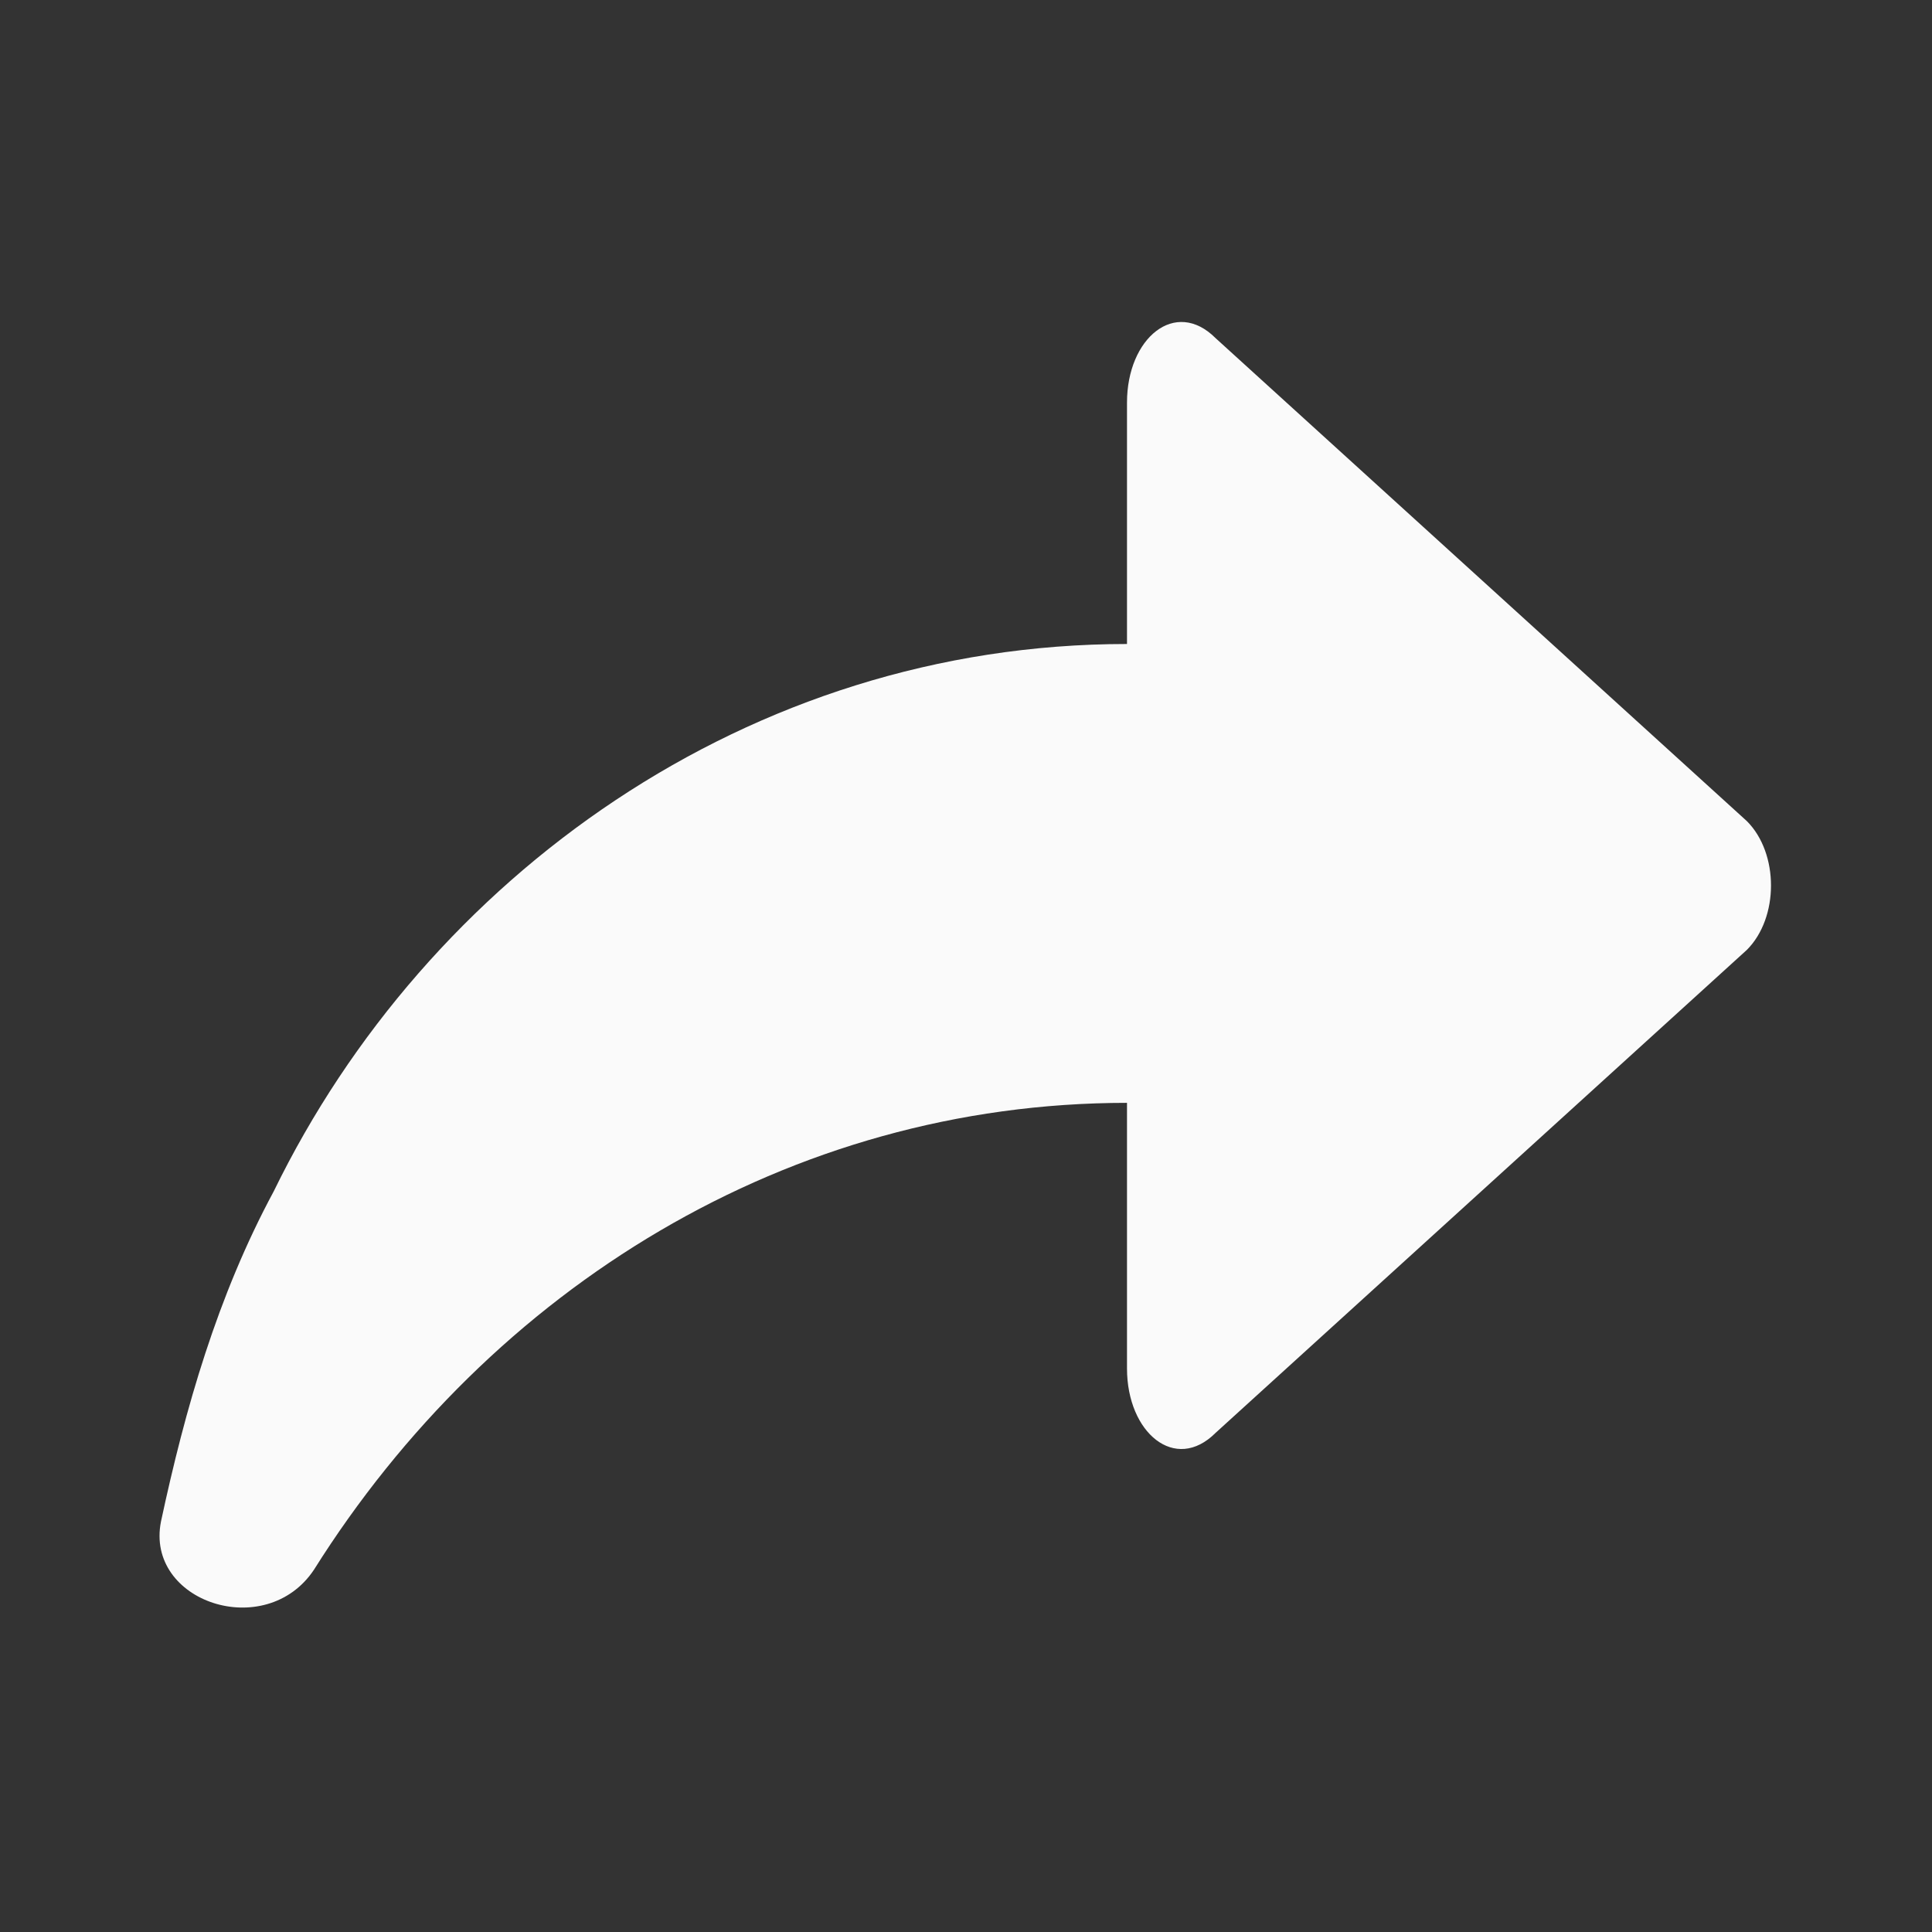
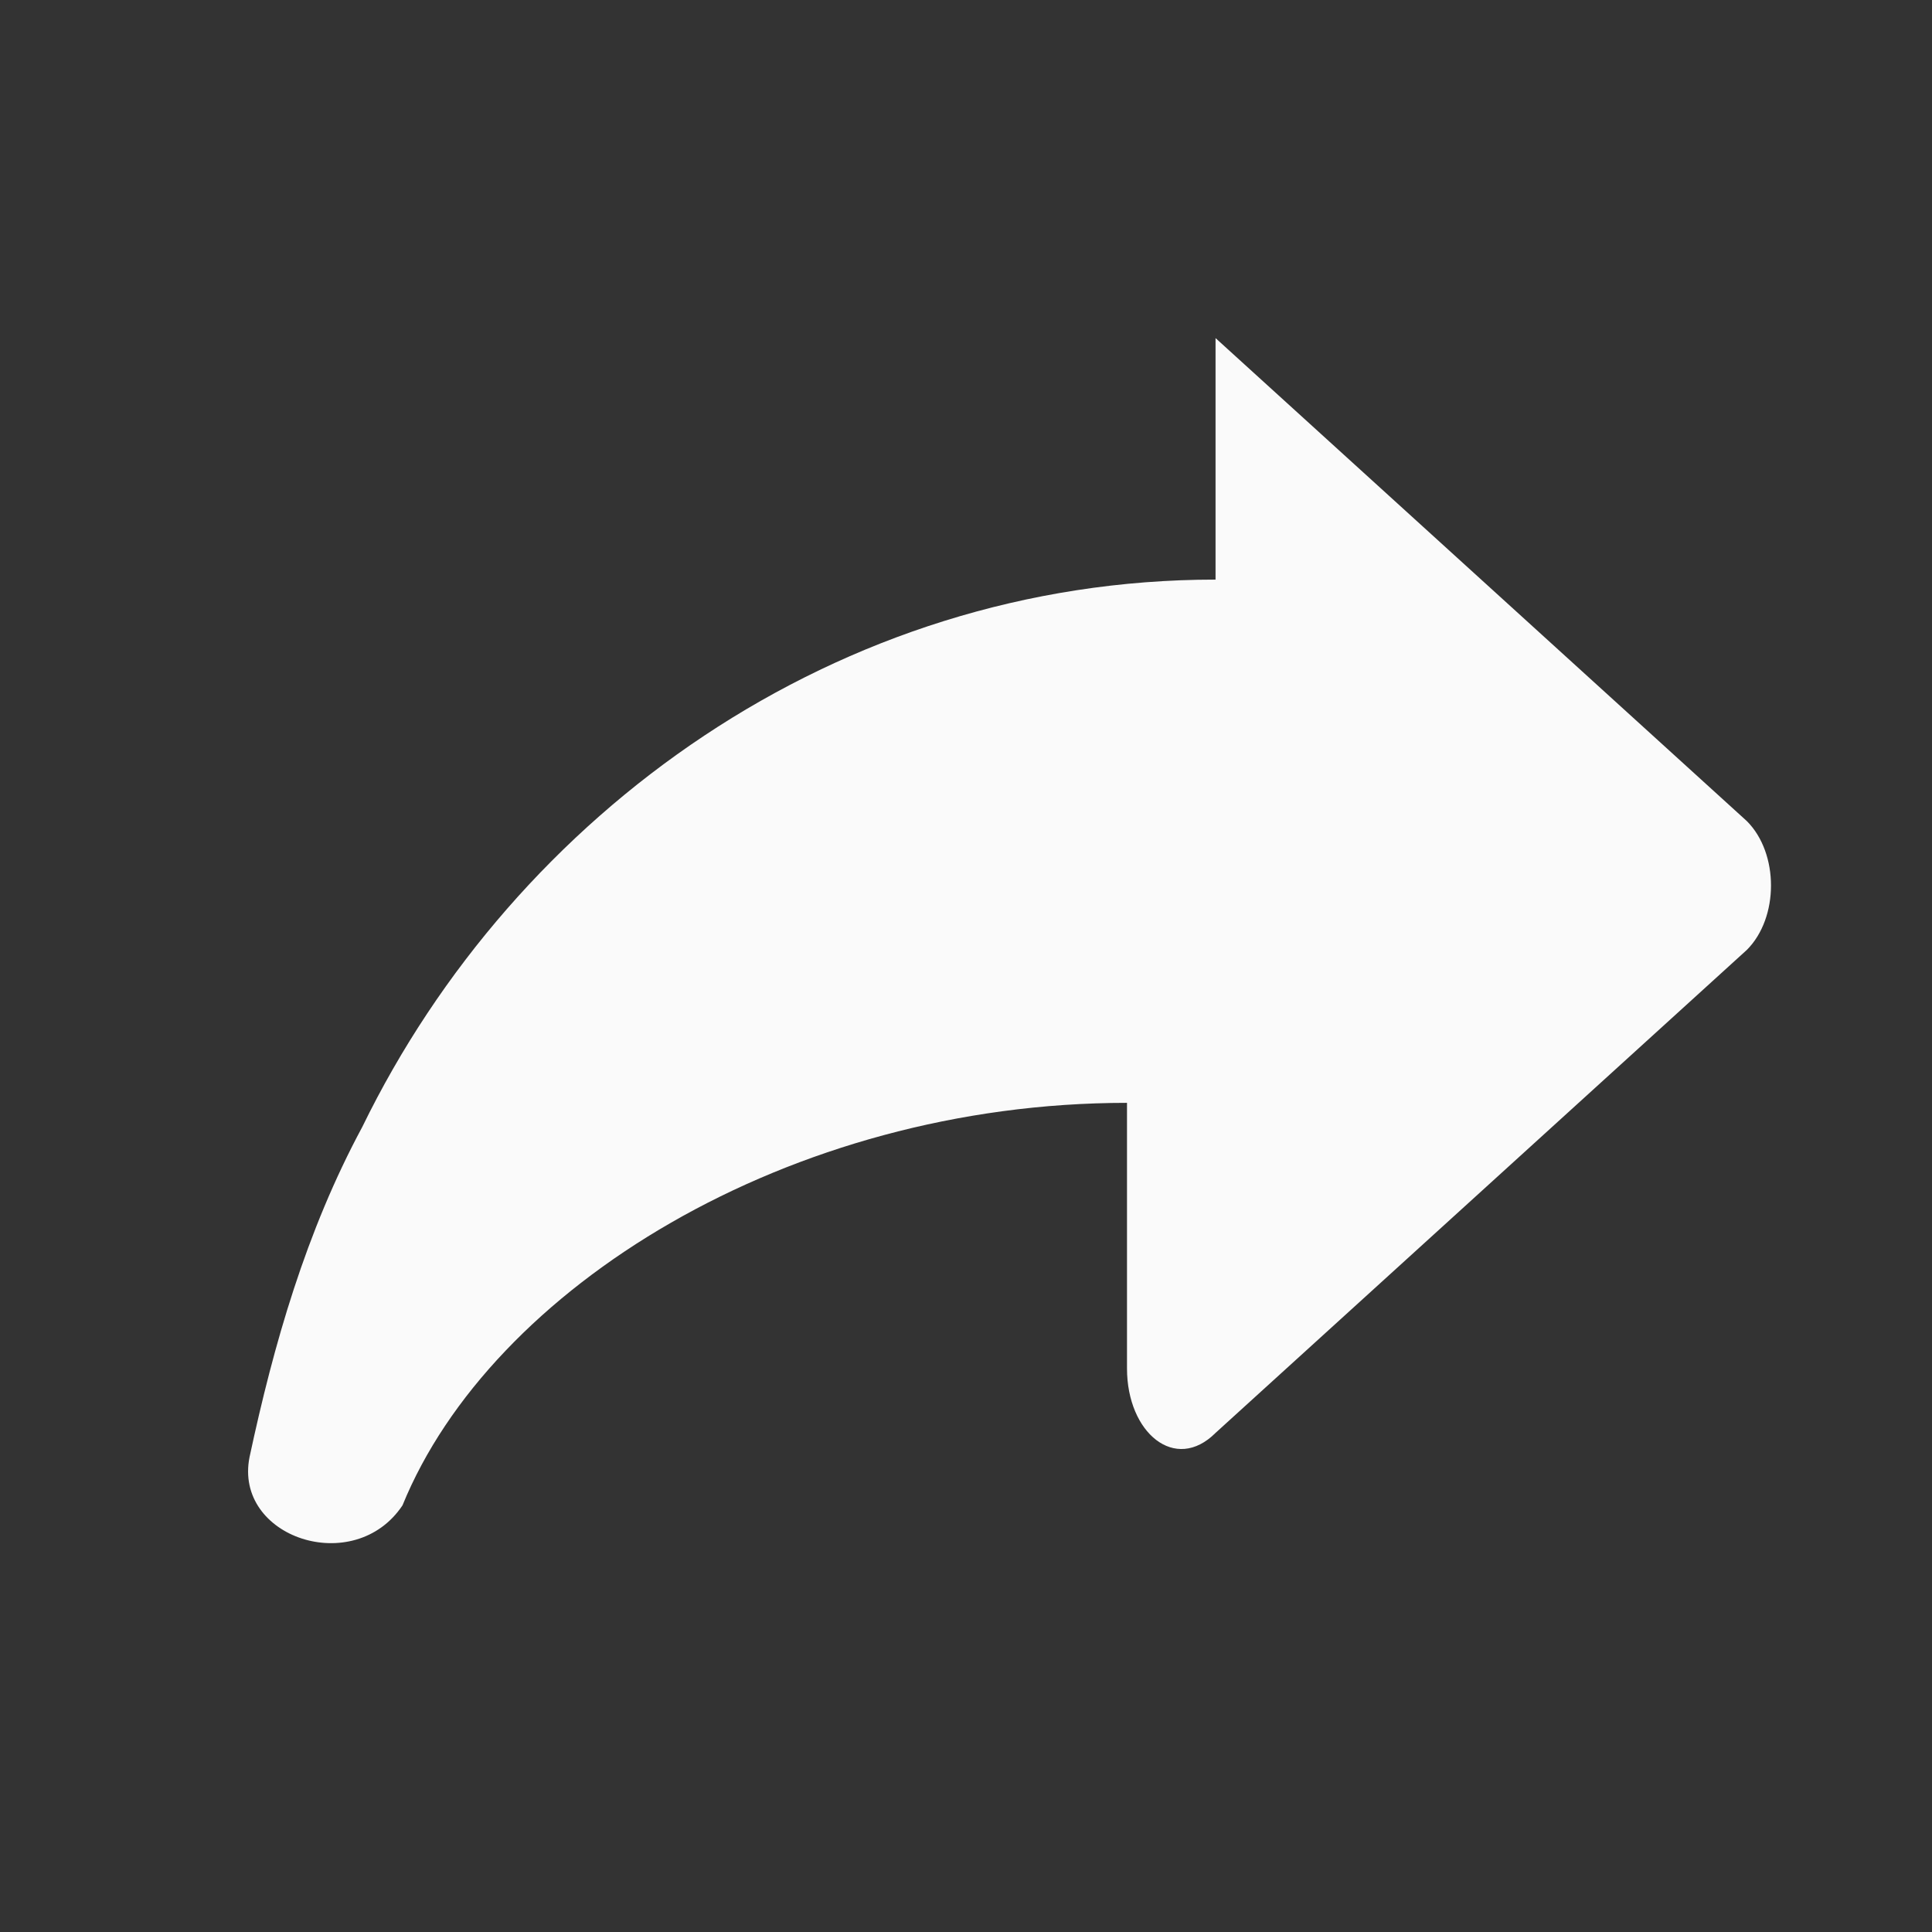
<svg xmlns="http://www.w3.org/2000/svg" style="enable-background:new 0 0 24 24;" version="1.1" viewBox="0 0 24 24" xml:space="preserve">
  <rect x="0" y="0" width="24" height="24" fill="#333333" stroke="none" />
  <g id="info" />
  <g id="icons">
-     <path fill="#fafafa" d="M21.7,10.2l-6.6-6C14.6,3.7,14,4.2,14,5v3c-4.7,0-8.7,2.9-10.6,6.8c-0.7,1.3-1.1,2.7-1.4,4.1   c-0.2,1,1.3,1.5,1.9,0.6C6.1,16,9.8,13.7,14,13.7V17c0,0.8,0.6,1.3,1.1,0.8l6.6-6C22.1,11.4,22.1,10.6,21.7,10.2z" id="share" />
+     <path fill="#fafafa" d="M21.7,10.2l-6.6-6v3c-4.7,0-8.7,2.9-10.6,6.8c-0.7,1.3-1.1,2.7-1.4,4.1   c-0.2,1,1.3,1.5,1.9,0.6C6.1,16,9.8,13.7,14,13.7V17c0,0.8,0.6,1.3,1.1,0.8l6.6-6C22.1,11.4,22.1,10.6,21.7,10.2z" id="share" />
  </g>
</svg>